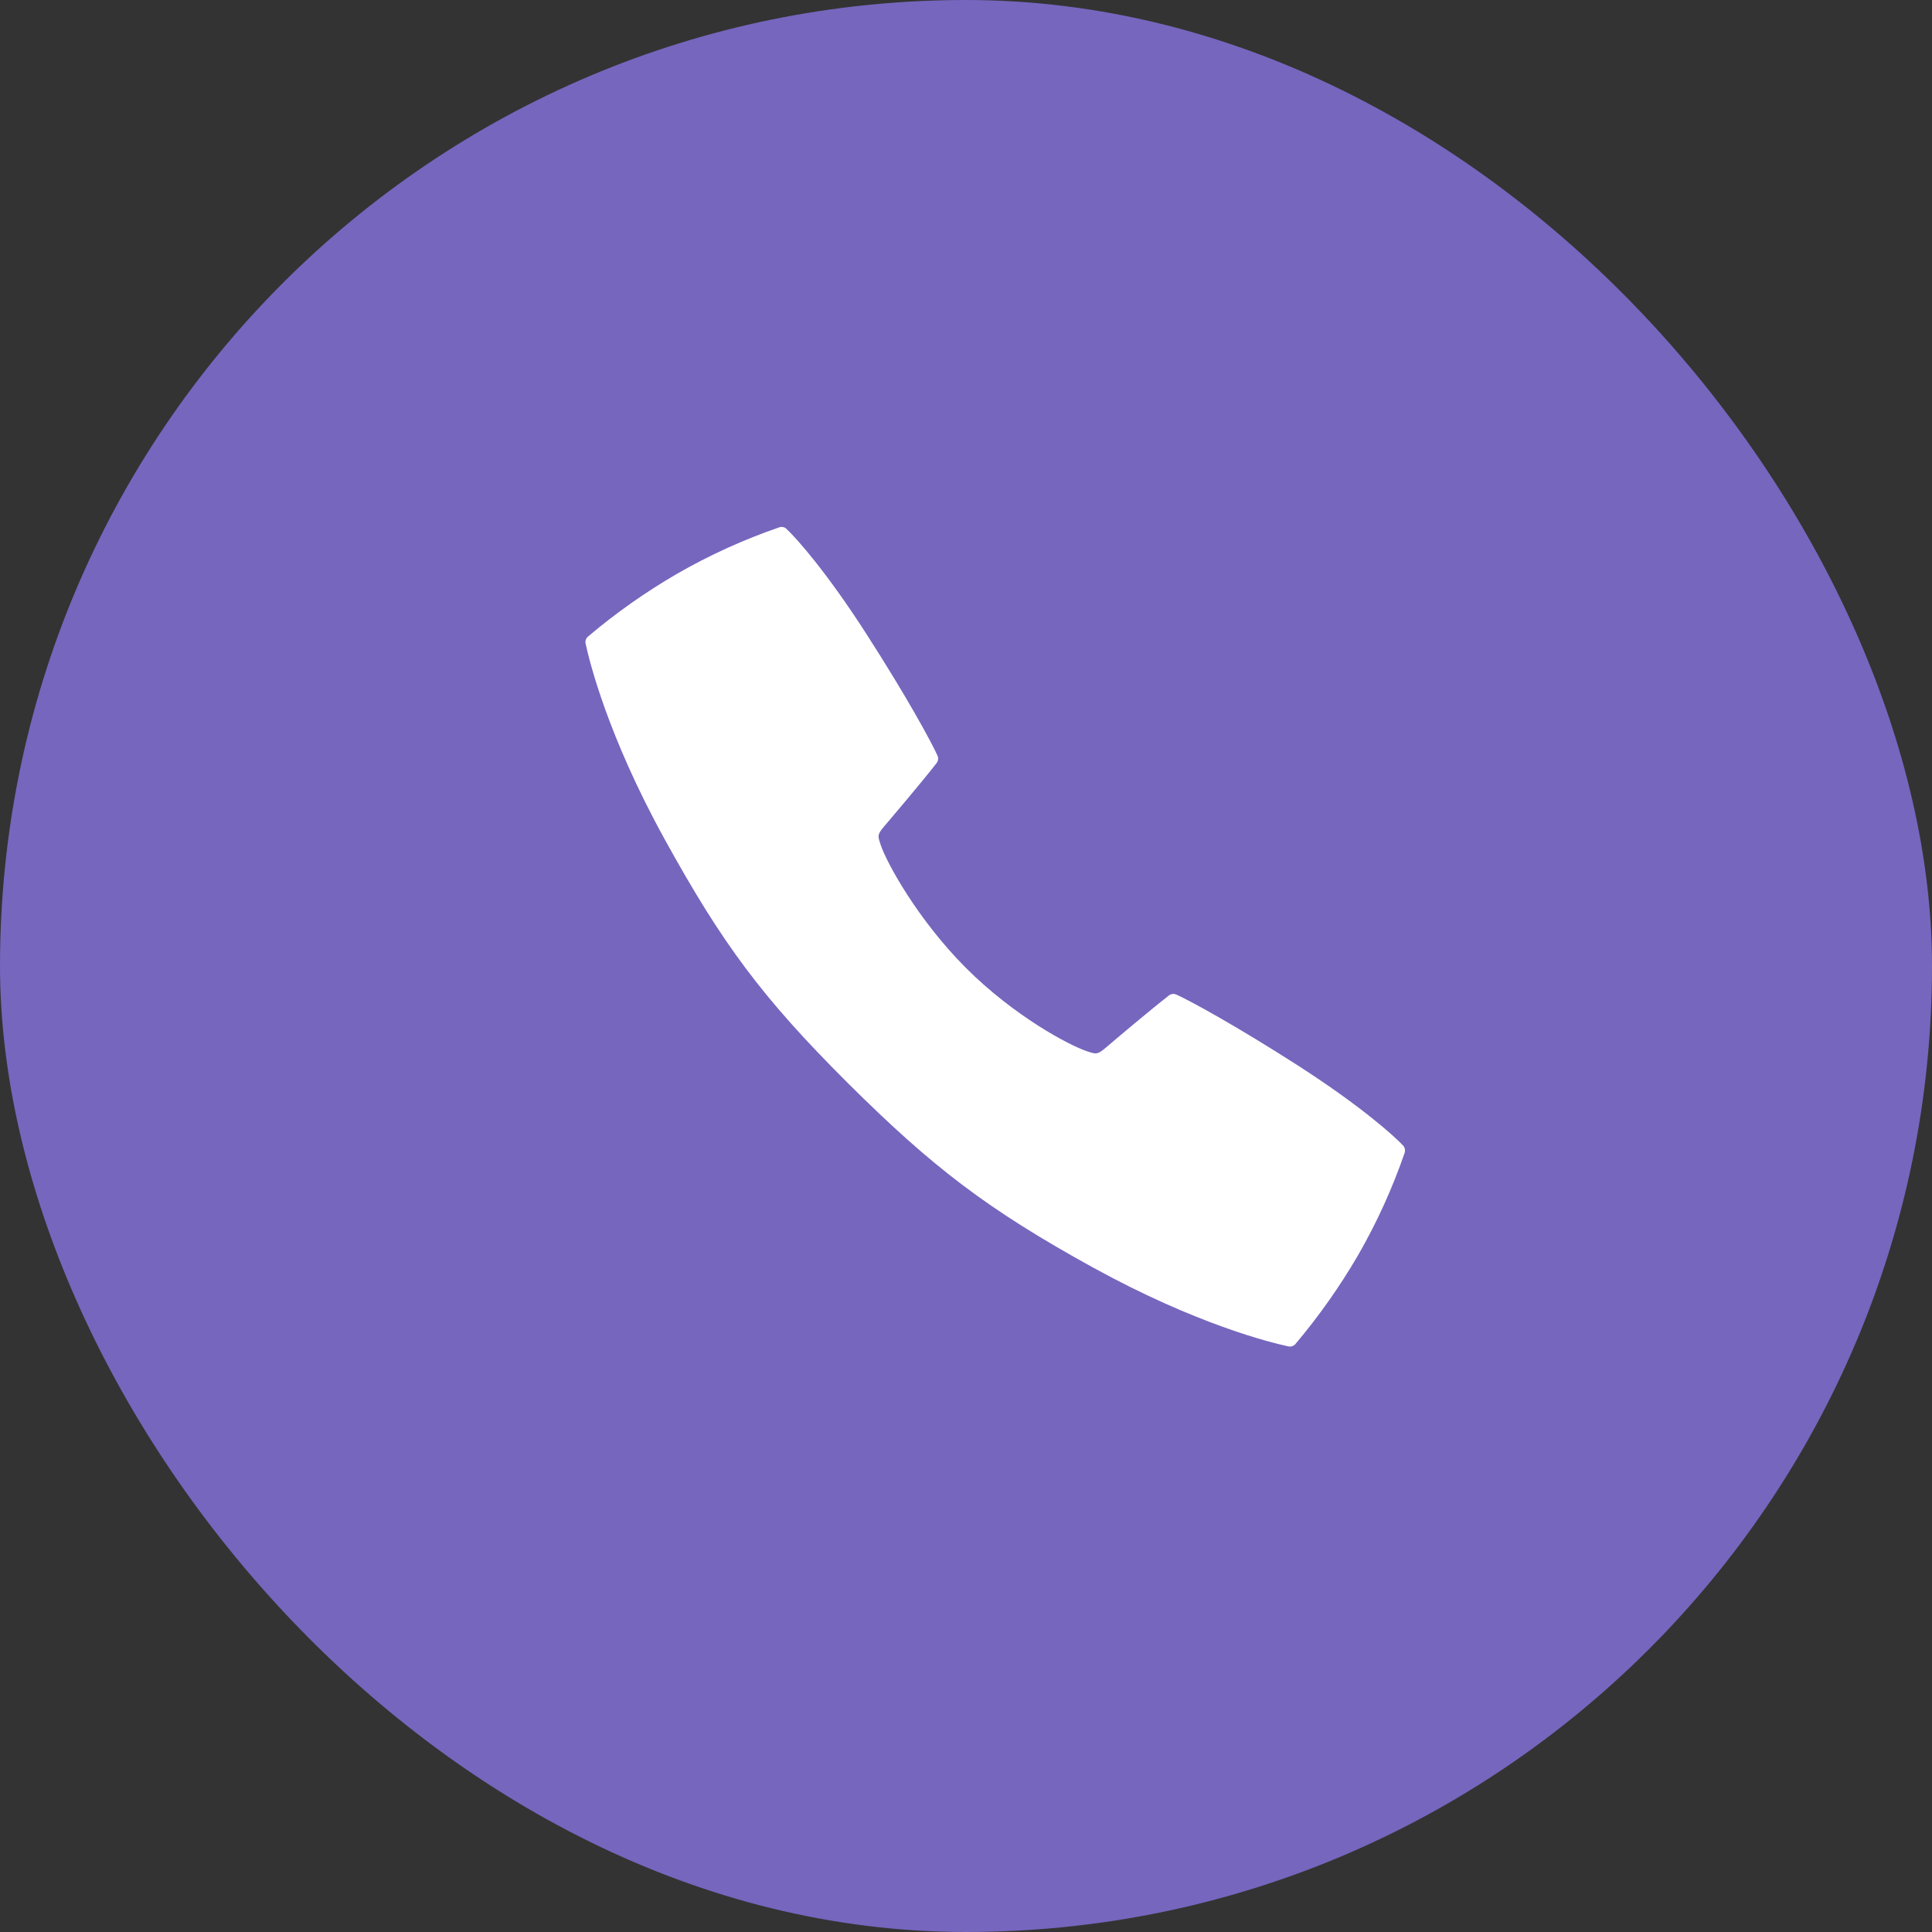
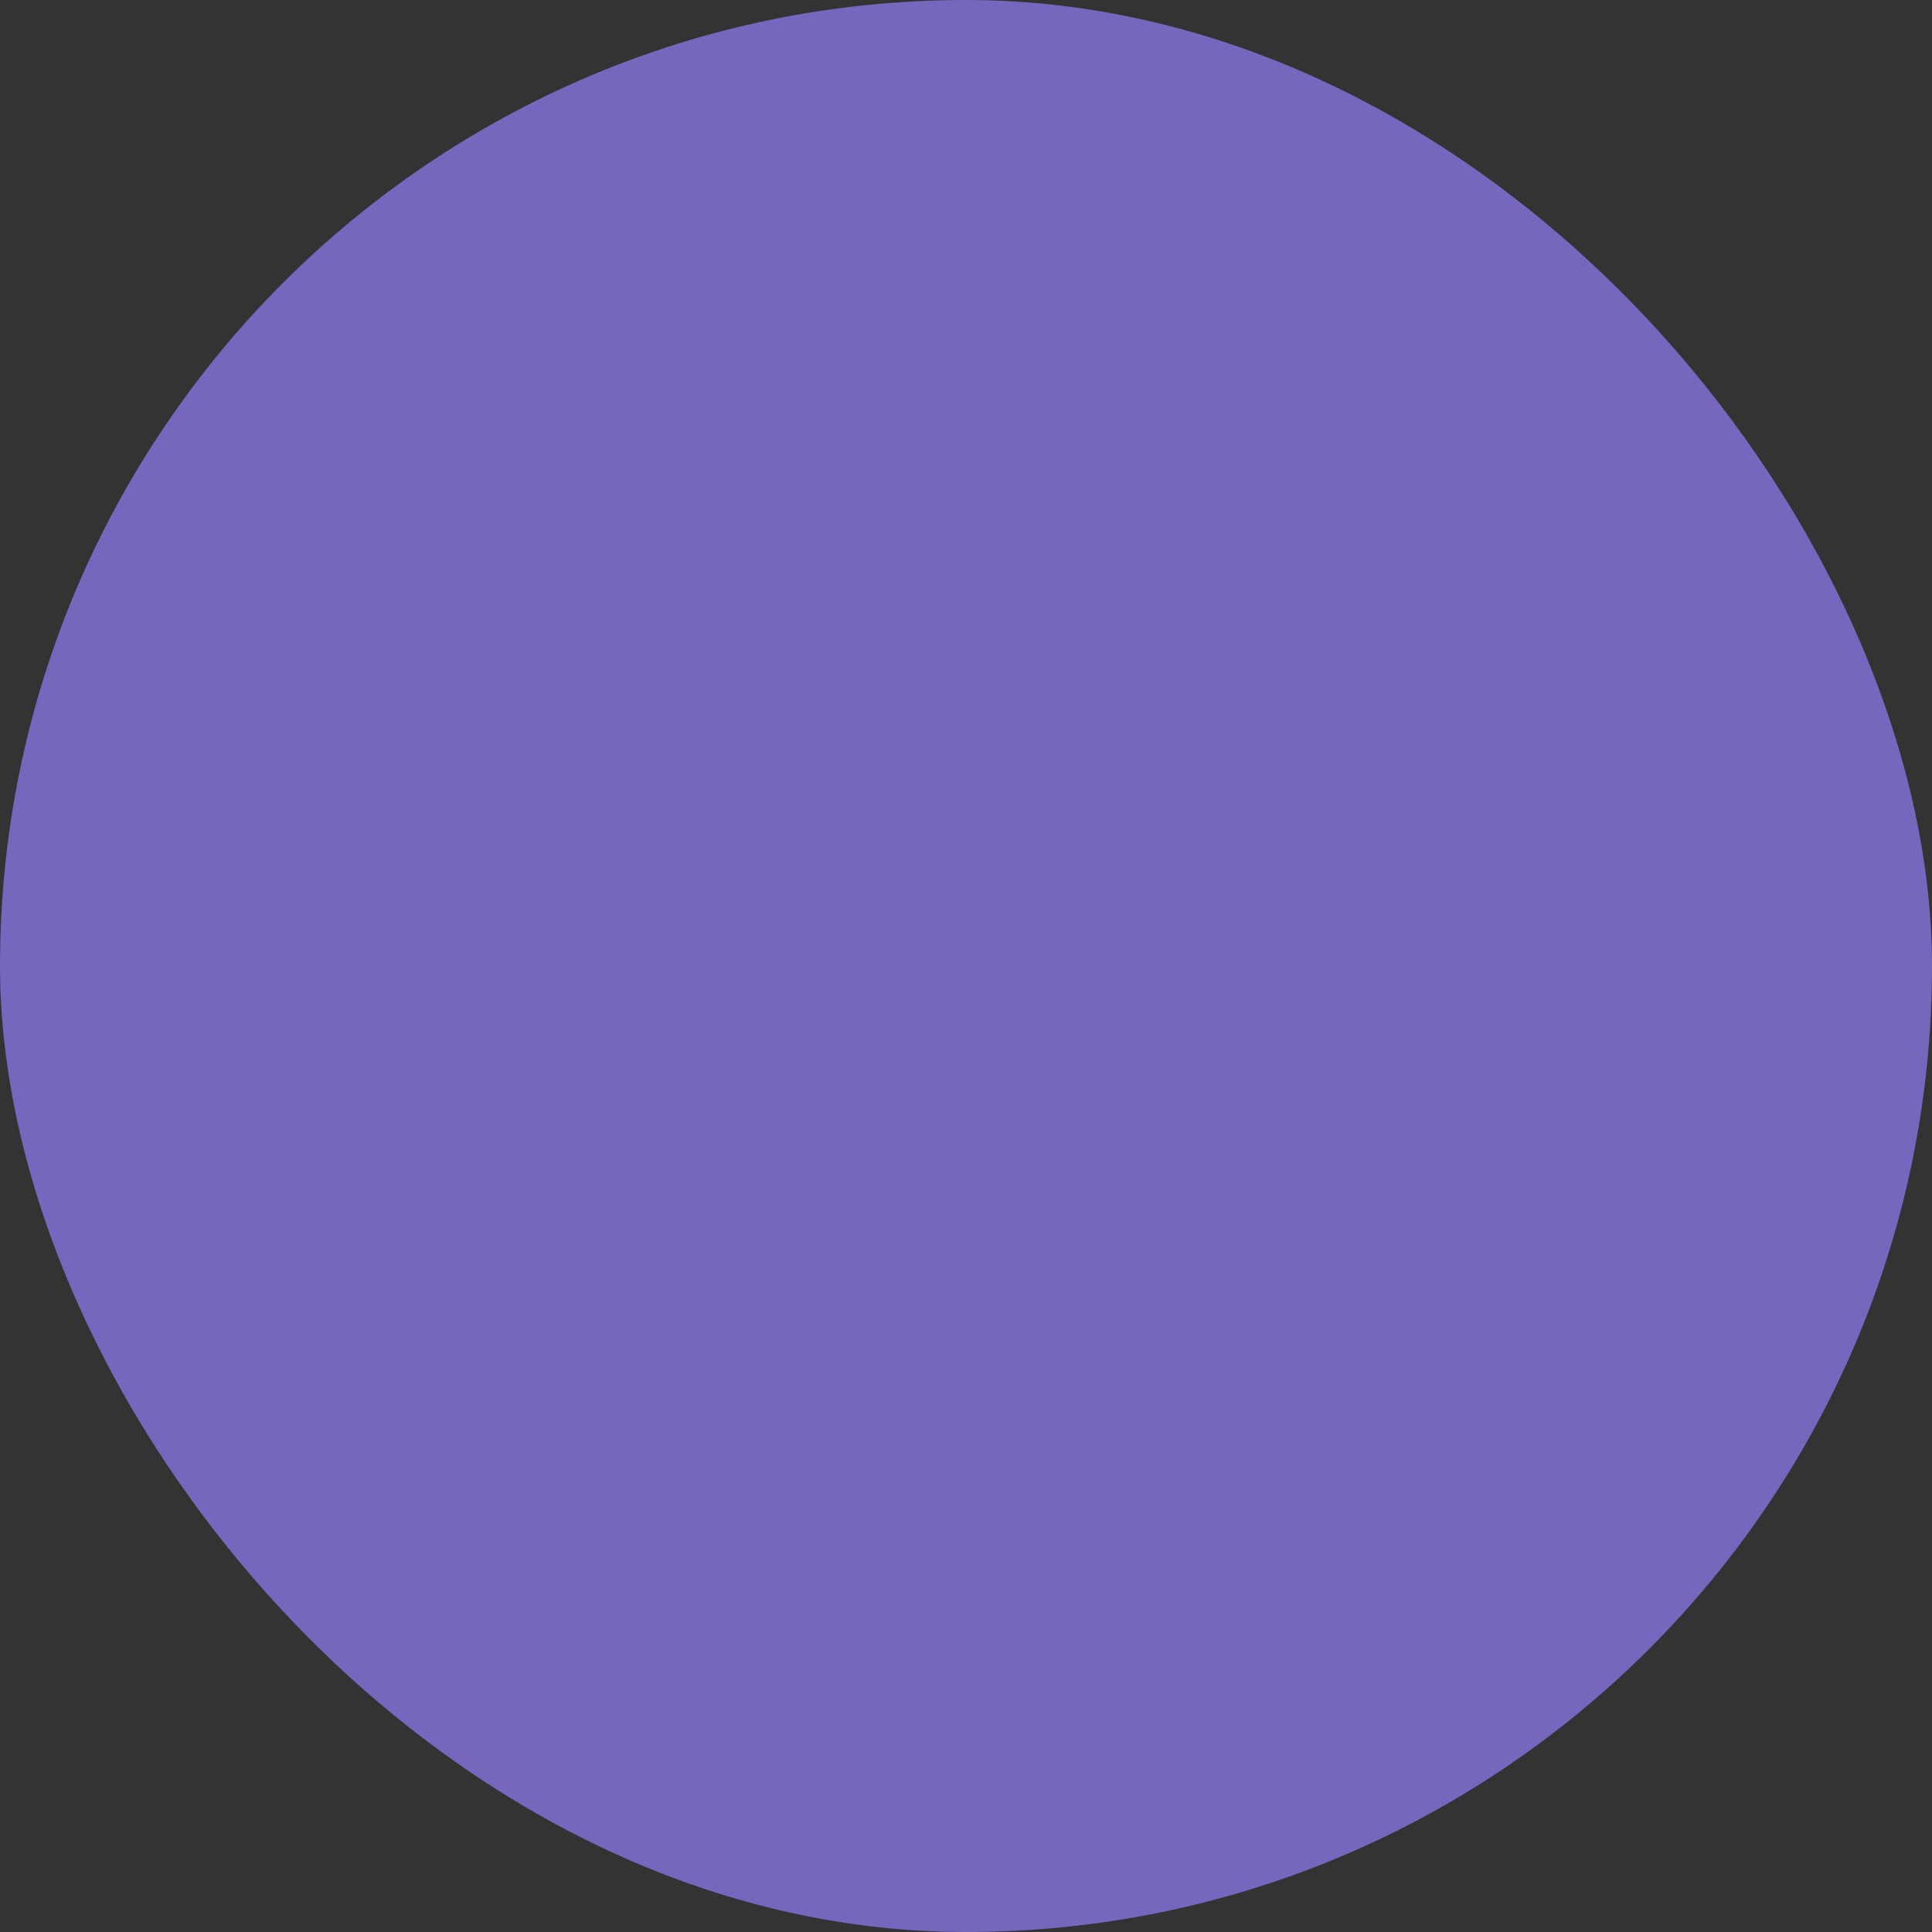
<svg xmlns="http://www.w3.org/2000/svg" width="28" height="28" viewBox="0 0 28 28" fill="none">
  <rect x="0" y="0" width="28" height="28" fill="#333333" stroke="none" />
  <rect width="28" height="28" rx="14" fill="#7666BE" />
-   <path d="M20.335 16.602C20.197 16.455 19.708 16.019 18.81 15.442C17.905 14.861 17.237 14.498 17.046 14.413C17.029 14.406 17.01 14.403 16.992 14.405C16.974 14.408 16.956 14.415 16.942 14.426C16.634 14.667 16.114 15.108 16.087 15.132C15.907 15.286 15.907 15.286 15.76 15.238C15.501 15.154 14.697 14.727 13.996 14.025C13.296 13.322 12.847 12.499 12.762 12.24C12.713 12.093 12.713 12.093 12.868 11.913C12.892 11.885 13.334 11.366 13.575 11.058C13.586 11.043 13.593 11.026 13.595 11.008C13.598 10.989 13.595 10.971 13.588 10.954C13.503 10.762 13.14 10.095 12.558 9.19C11.981 8.292 11.546 7.803 11.398 7.665C11.385 7.652 11.368 7.643 11.35 7.639C11.332 7.635 11.313 7.636 11.295 7.642C10.78 7.819 10.282 8.045 9.81 8.317C9.354 8.582 8.922 8.886 8.52 9.227C8.506 9.239 8.496 9.255 8.49 9.272C8.484 9.29 8.483 9.309 8.487 9.327C8.542 9.585 8.807 10.663 9.629 12.156C10.468 13.68 11.049 14.461 12.28 15.689C13.512 16.916 14.318 17.532 15.843 18.371C17.337 19.193 18.415 19.458 18.673 19.513C18.691 19.517 18.71 19.516 18.727 19.51C18.745 19.504 18.761 19.494 18.773 19.48C19.113 19.077 19.418 18.645 19.683 18.19C19.955 17.717 20.181 17.22 20.358 16.705C20.363 16.687 20.364 16.668 20.36 16.651C20.356 16.633 20.348 16.616 20.335 16.602Z" fill="white" />
</svg>